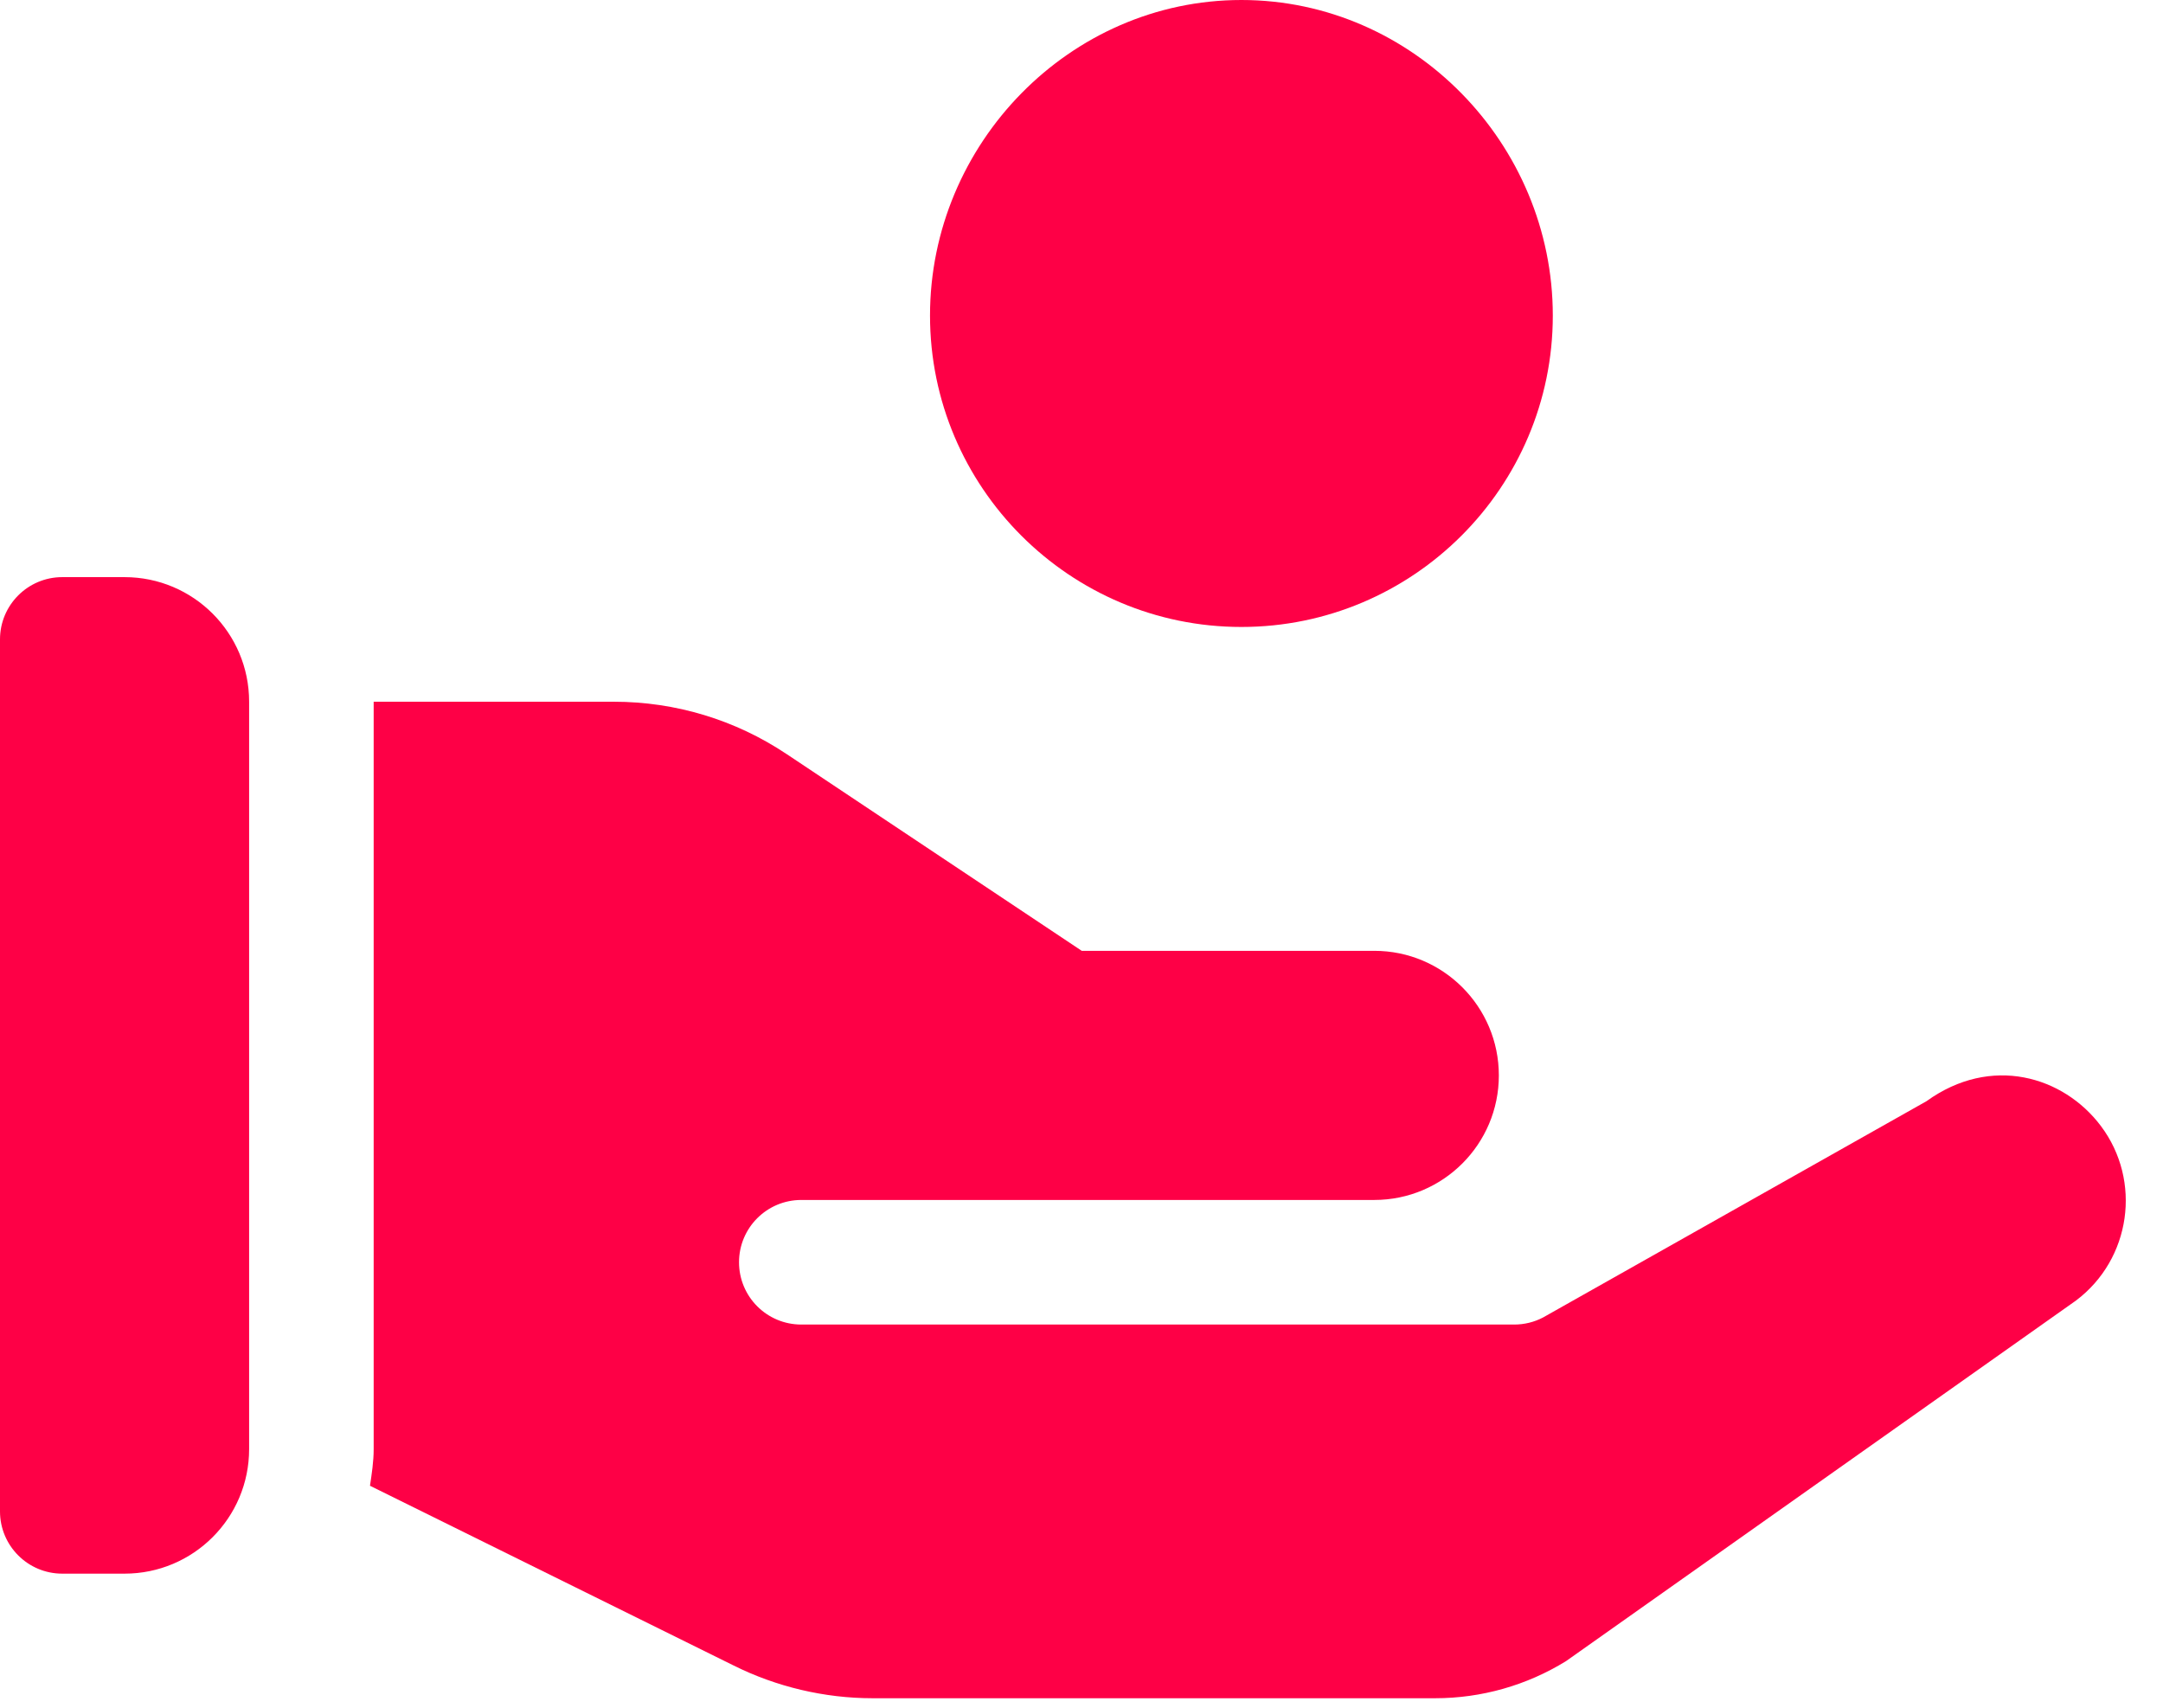
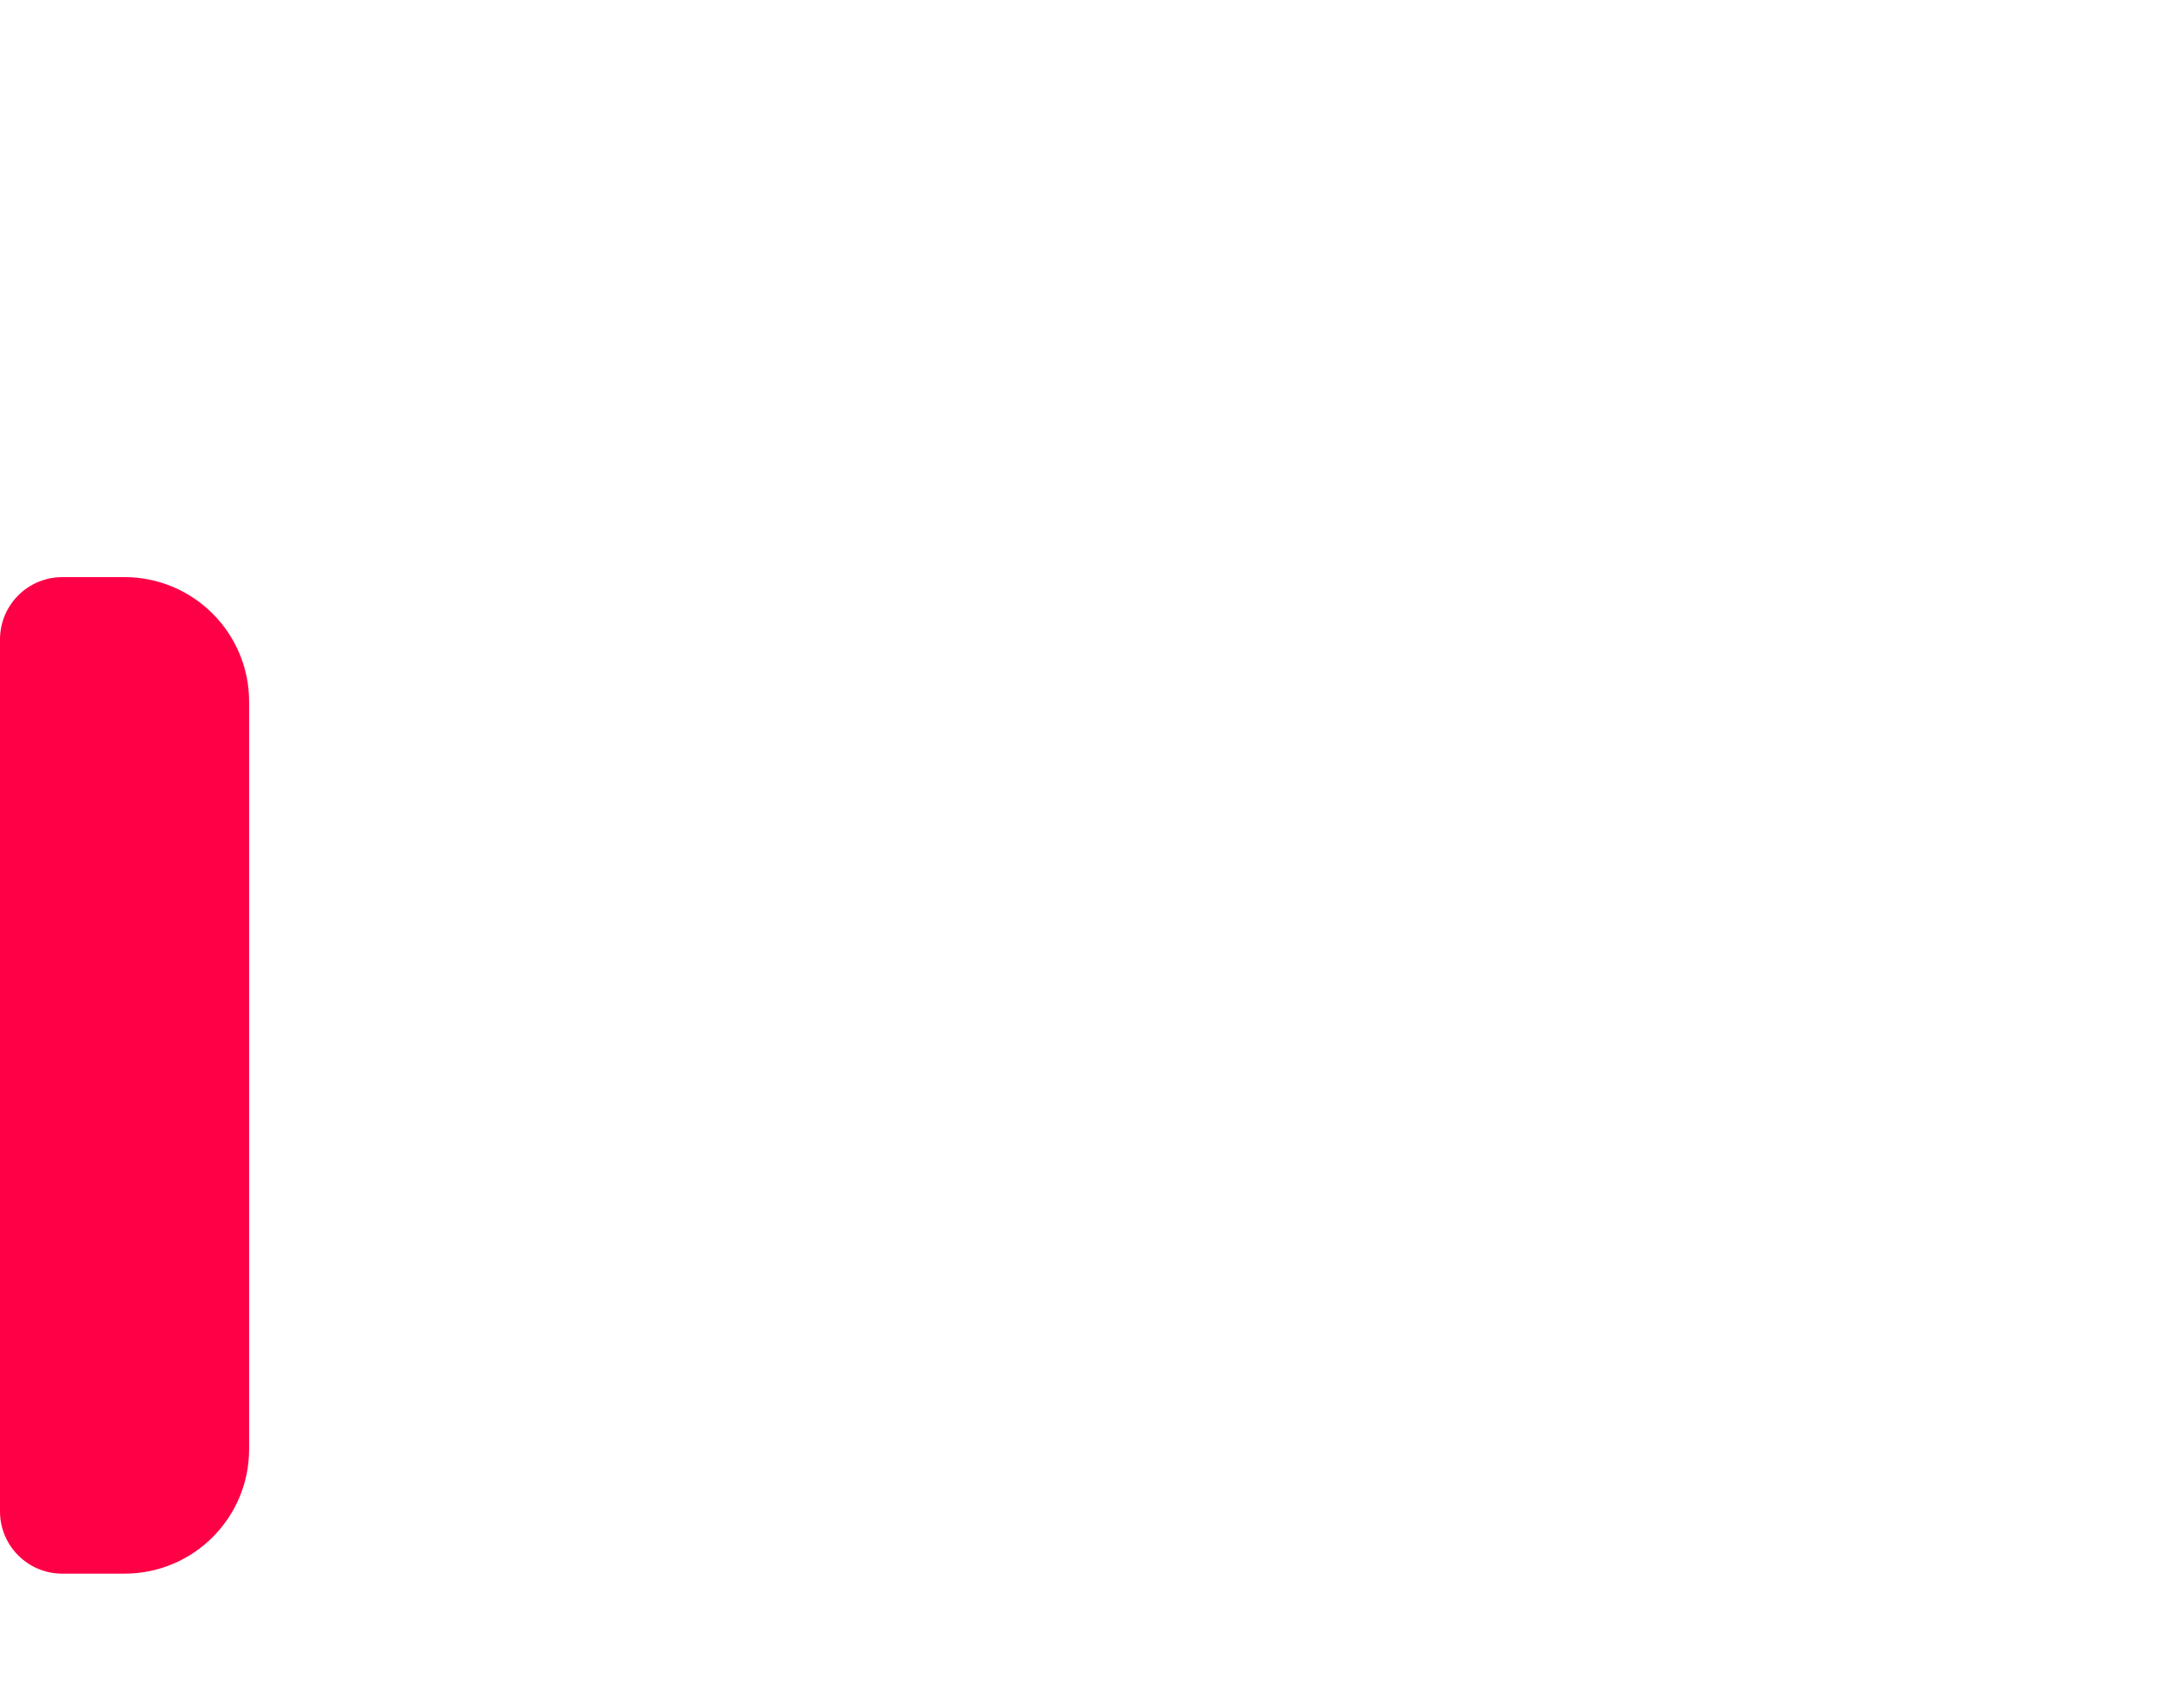
<svg xmlns="http://www.w3.org/2000/svg" width="57" height="45" viewBox="0 0 57 45" fill="none">
-   <path d="M32.714 0C28.19 0 24.508 3.791 24.508 8.315C24.508 12.84 28.19 16.521 32.714 16.521C37.239 16.521 40.92 12.84 40.92 8.315C40.92 3.791 37.239 0 32.714 0Z" fill="#FE0046" />
  <path d="M1.641 41.467H3.282C5.095 41.467 6.565 39.998 6.565 38.185V18.491C6.565 16.678 5.095 15.208 3.282 15.208H1.641C0.735 15.208 0 15.943 0 16.849V39.826C0 40.733 0.735 41.467 1.641 41.467Z" fill="#FE0046" />
-   <path d="M9.847 18.491V38.185C9.847 38.516 9.797 38.833 9.75 39.151L19.326 43.884C20.459 44.45 21.729 44.75 22.994 44.75C23.498 44.75 37.819 44.75 37.819 44.75C39.039 44.75 40.232 44.412 41.27 43.771L54.708 34.27C56.155 33.181 56.45 31.119 55.364 29.672C54.378 28.358 52.468 27.789 50.768 29.017L40.666 34.715C40.431 34.839 40.17 34.903 39.903 34.903C39.312 34.903 20.412 34.903 21.116 34.903C20.209 34.903 19.475 34.169 19.475 33.261C19.475 32.355 20.209 31.62 21.116 31.62H36.215C38.028 31.62 39.498 30.15 39.498 28.338C39.498 26.525 38.028 25.055 36.215 25.055H28.506L20.727 19.869C19.376 18.967 17.802 18.491 16.175 18.491H9.847Z" fill="#FE0046" />
</svg>